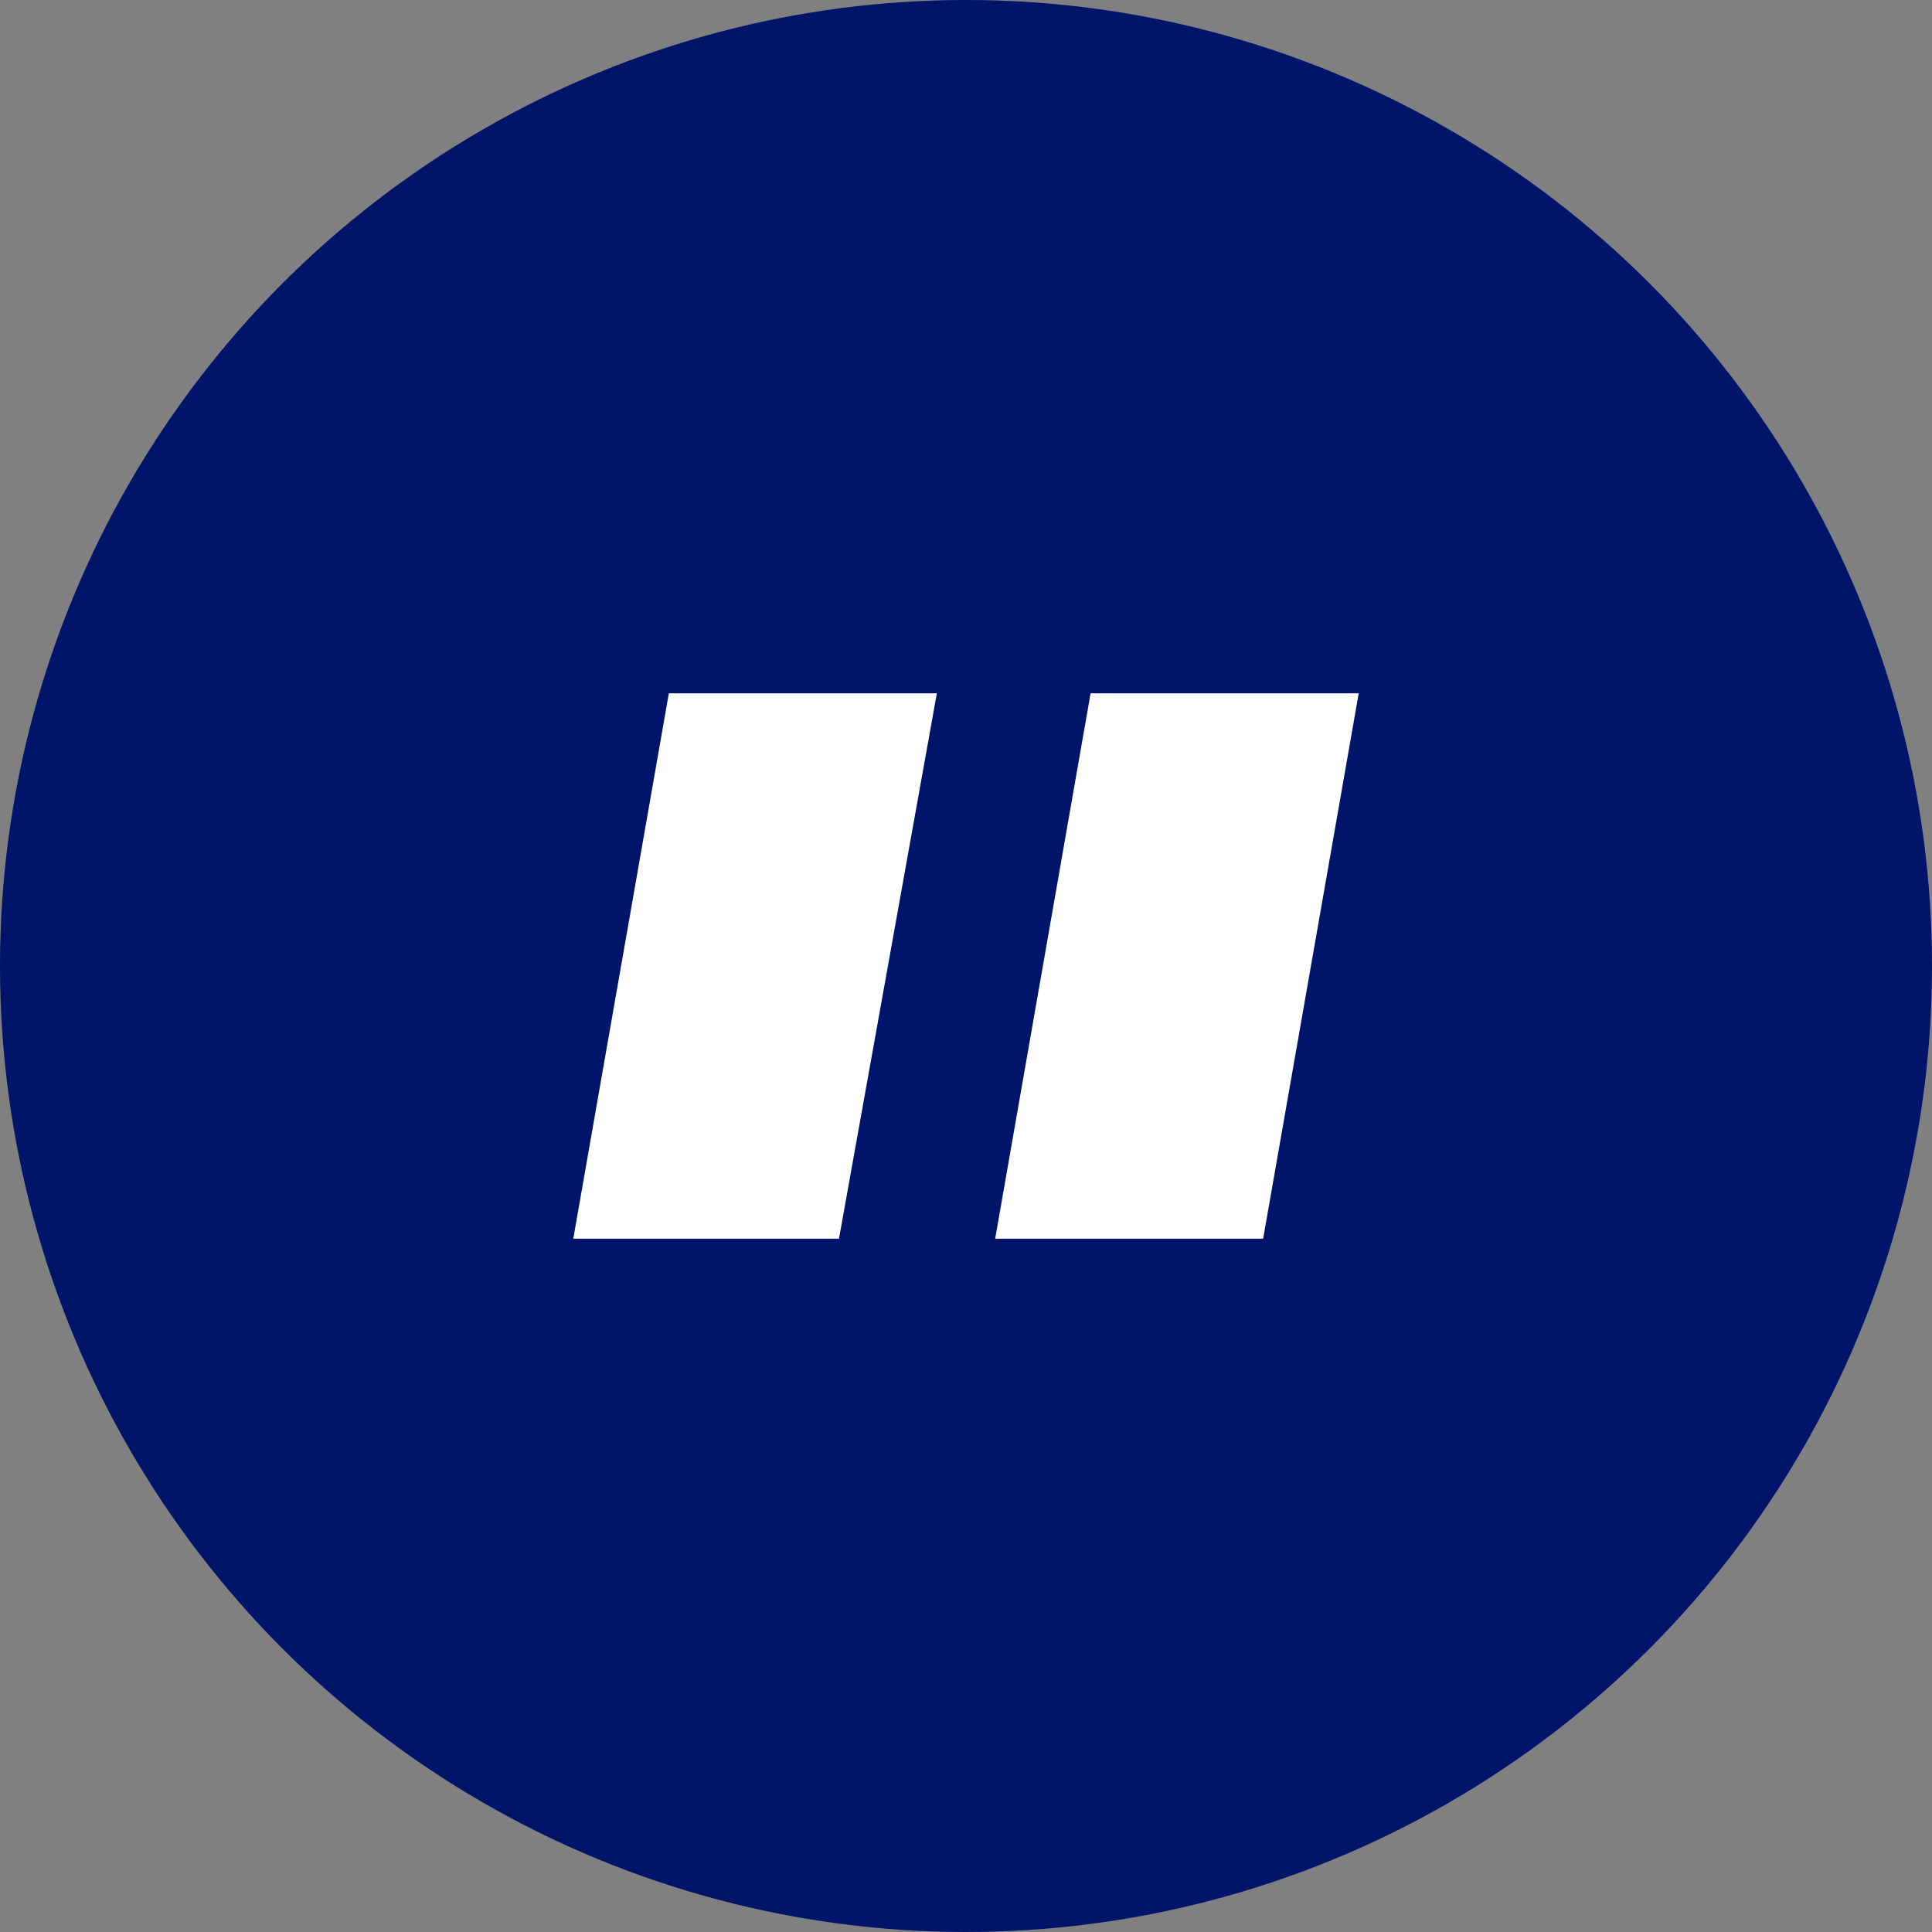
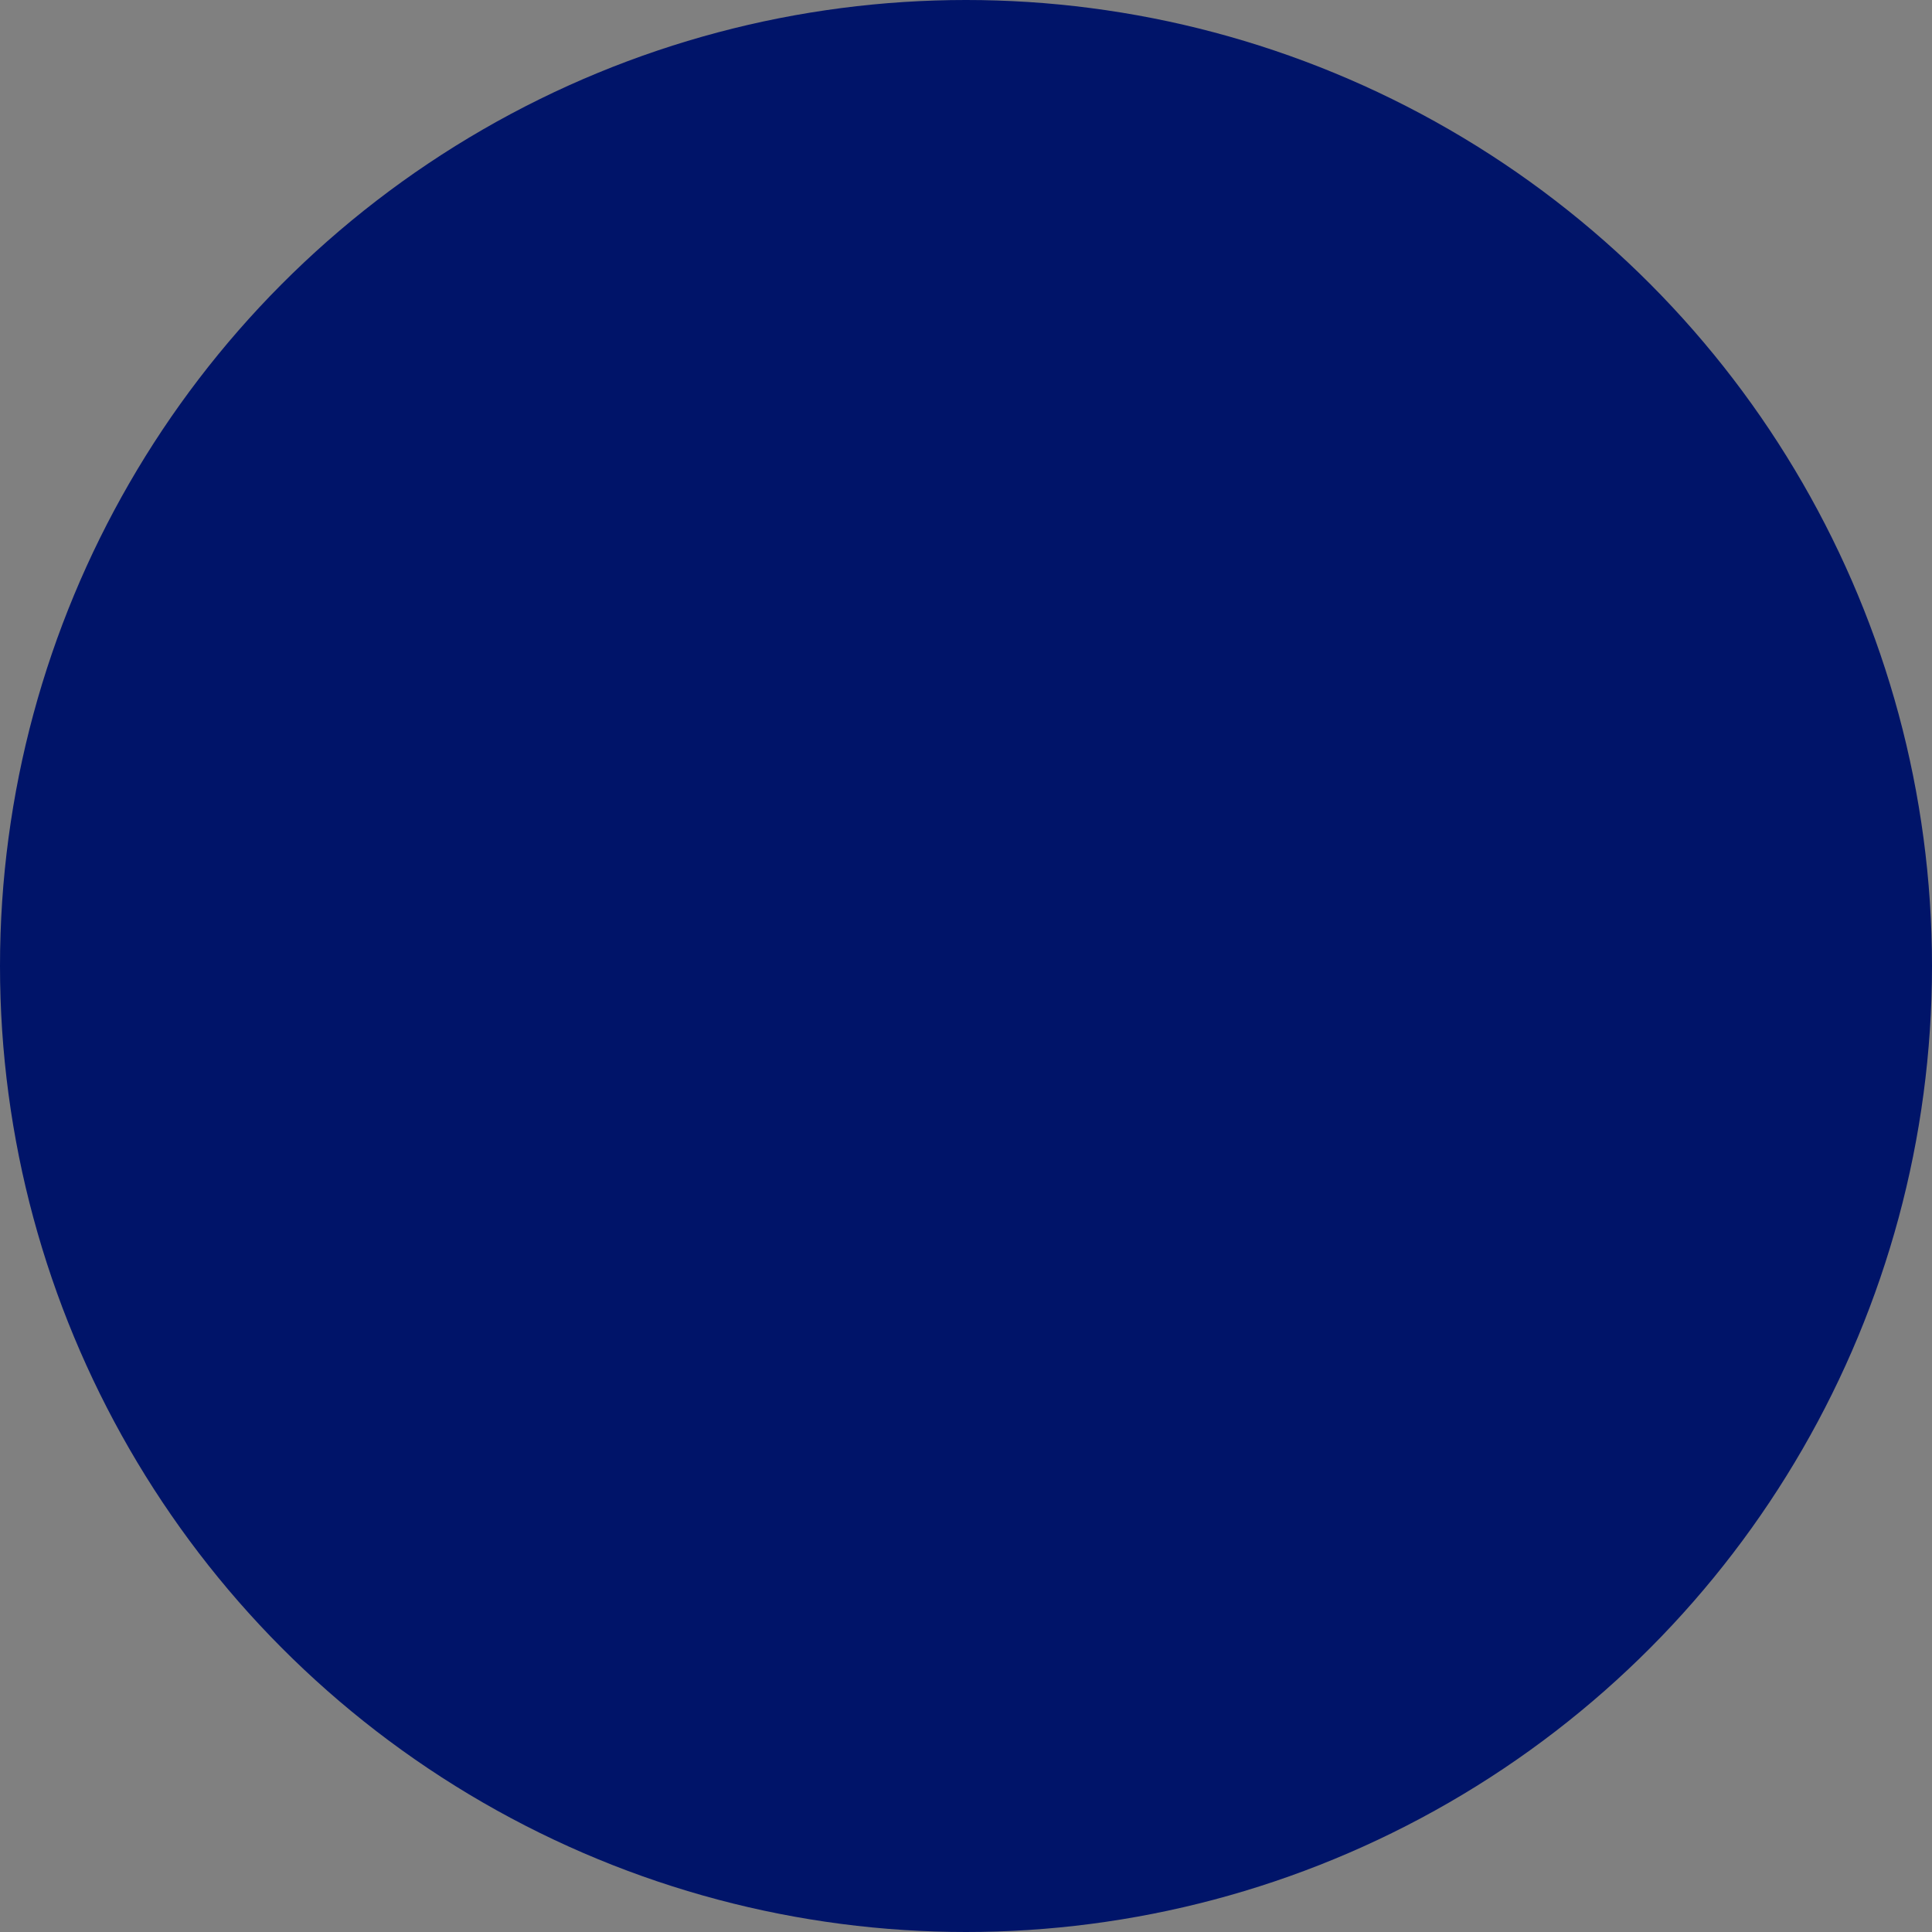
<svg xmlns="http://www.w3.org/2000/svg" width="82" height="82" viewBox="0 0 82 82">
  <rect x="0" y="0" width="82" height="82" fill="#808080" stroke="none" />
  <g id="Group_5479" data-name="Group 5479" transform="translate(-39 -1657)">
    <circle id="Ellipse_42" data-name="Ellipse 42" cx="41" cy="41" r="41" transform="translate(39 1657)" fill="#001469" />
-     <path id="Path_19893" data-name="Path 19893" d="M5.55,5.4H16.925L12.771,28.547H1.494Zm17.9,0H34.83L30.774,28.547H19.4Z" transform="translate(61.838 1681.026)" fill="#fff" />
  </g>
</svg>